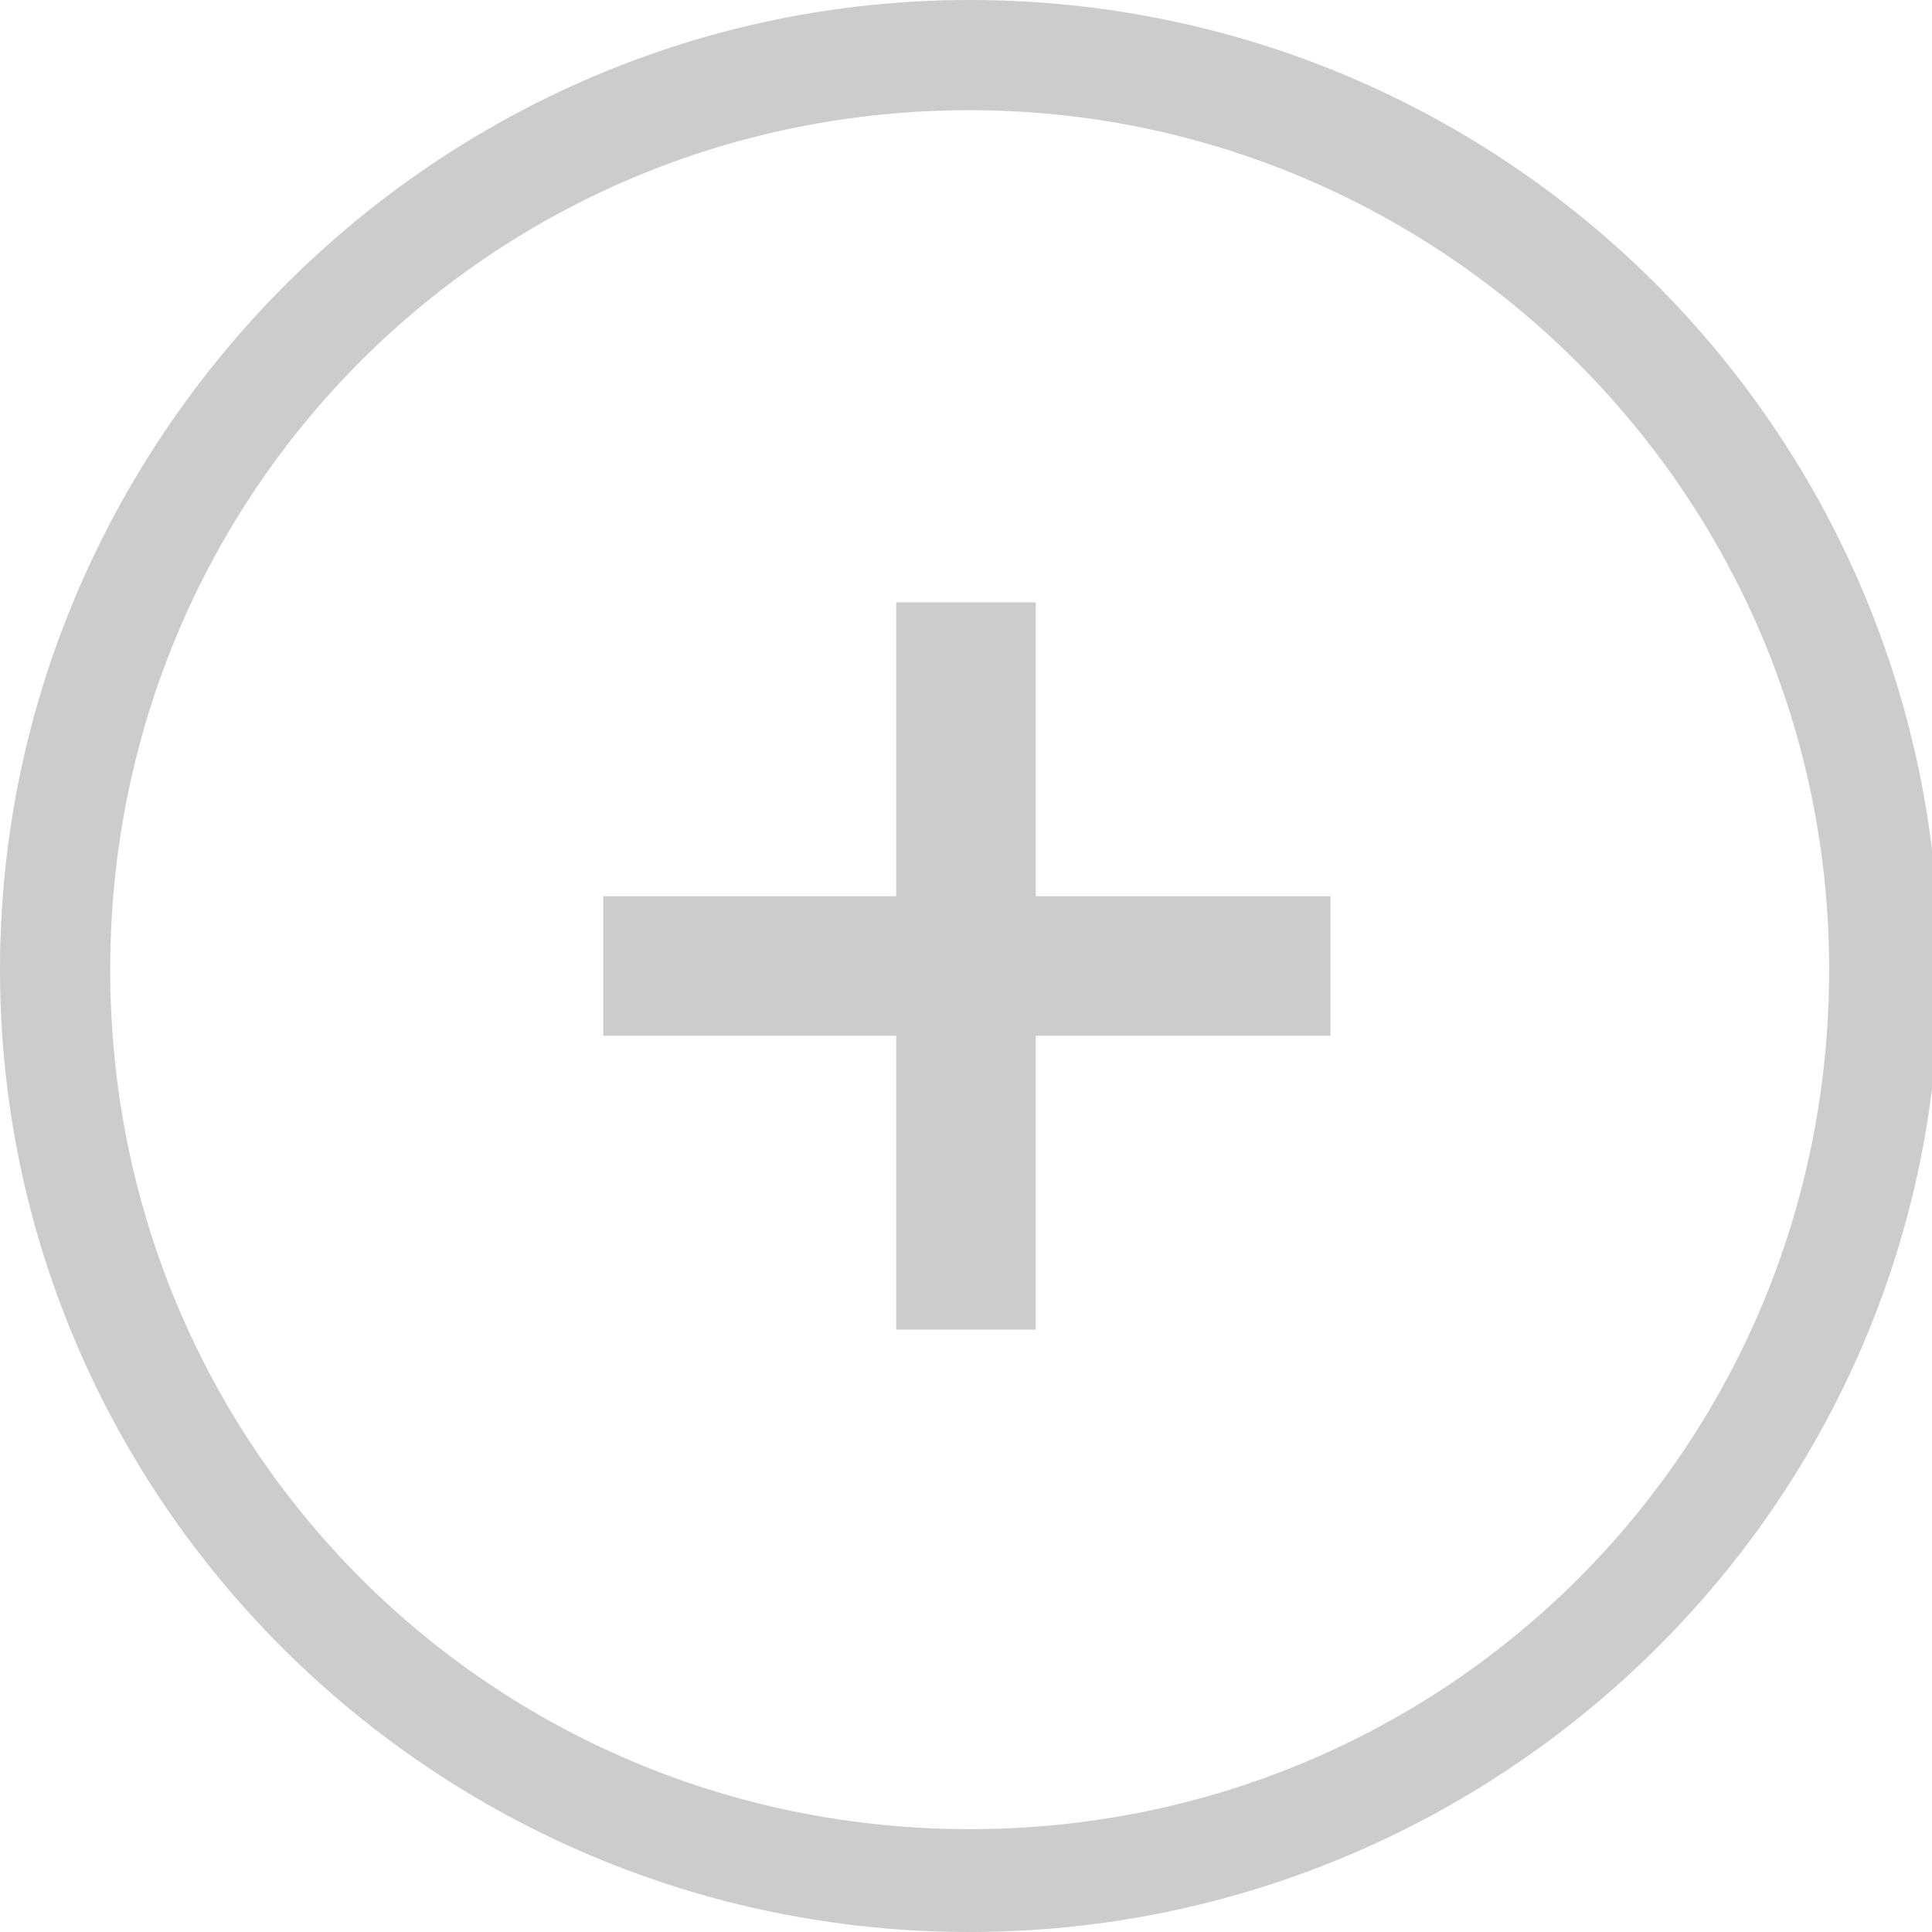
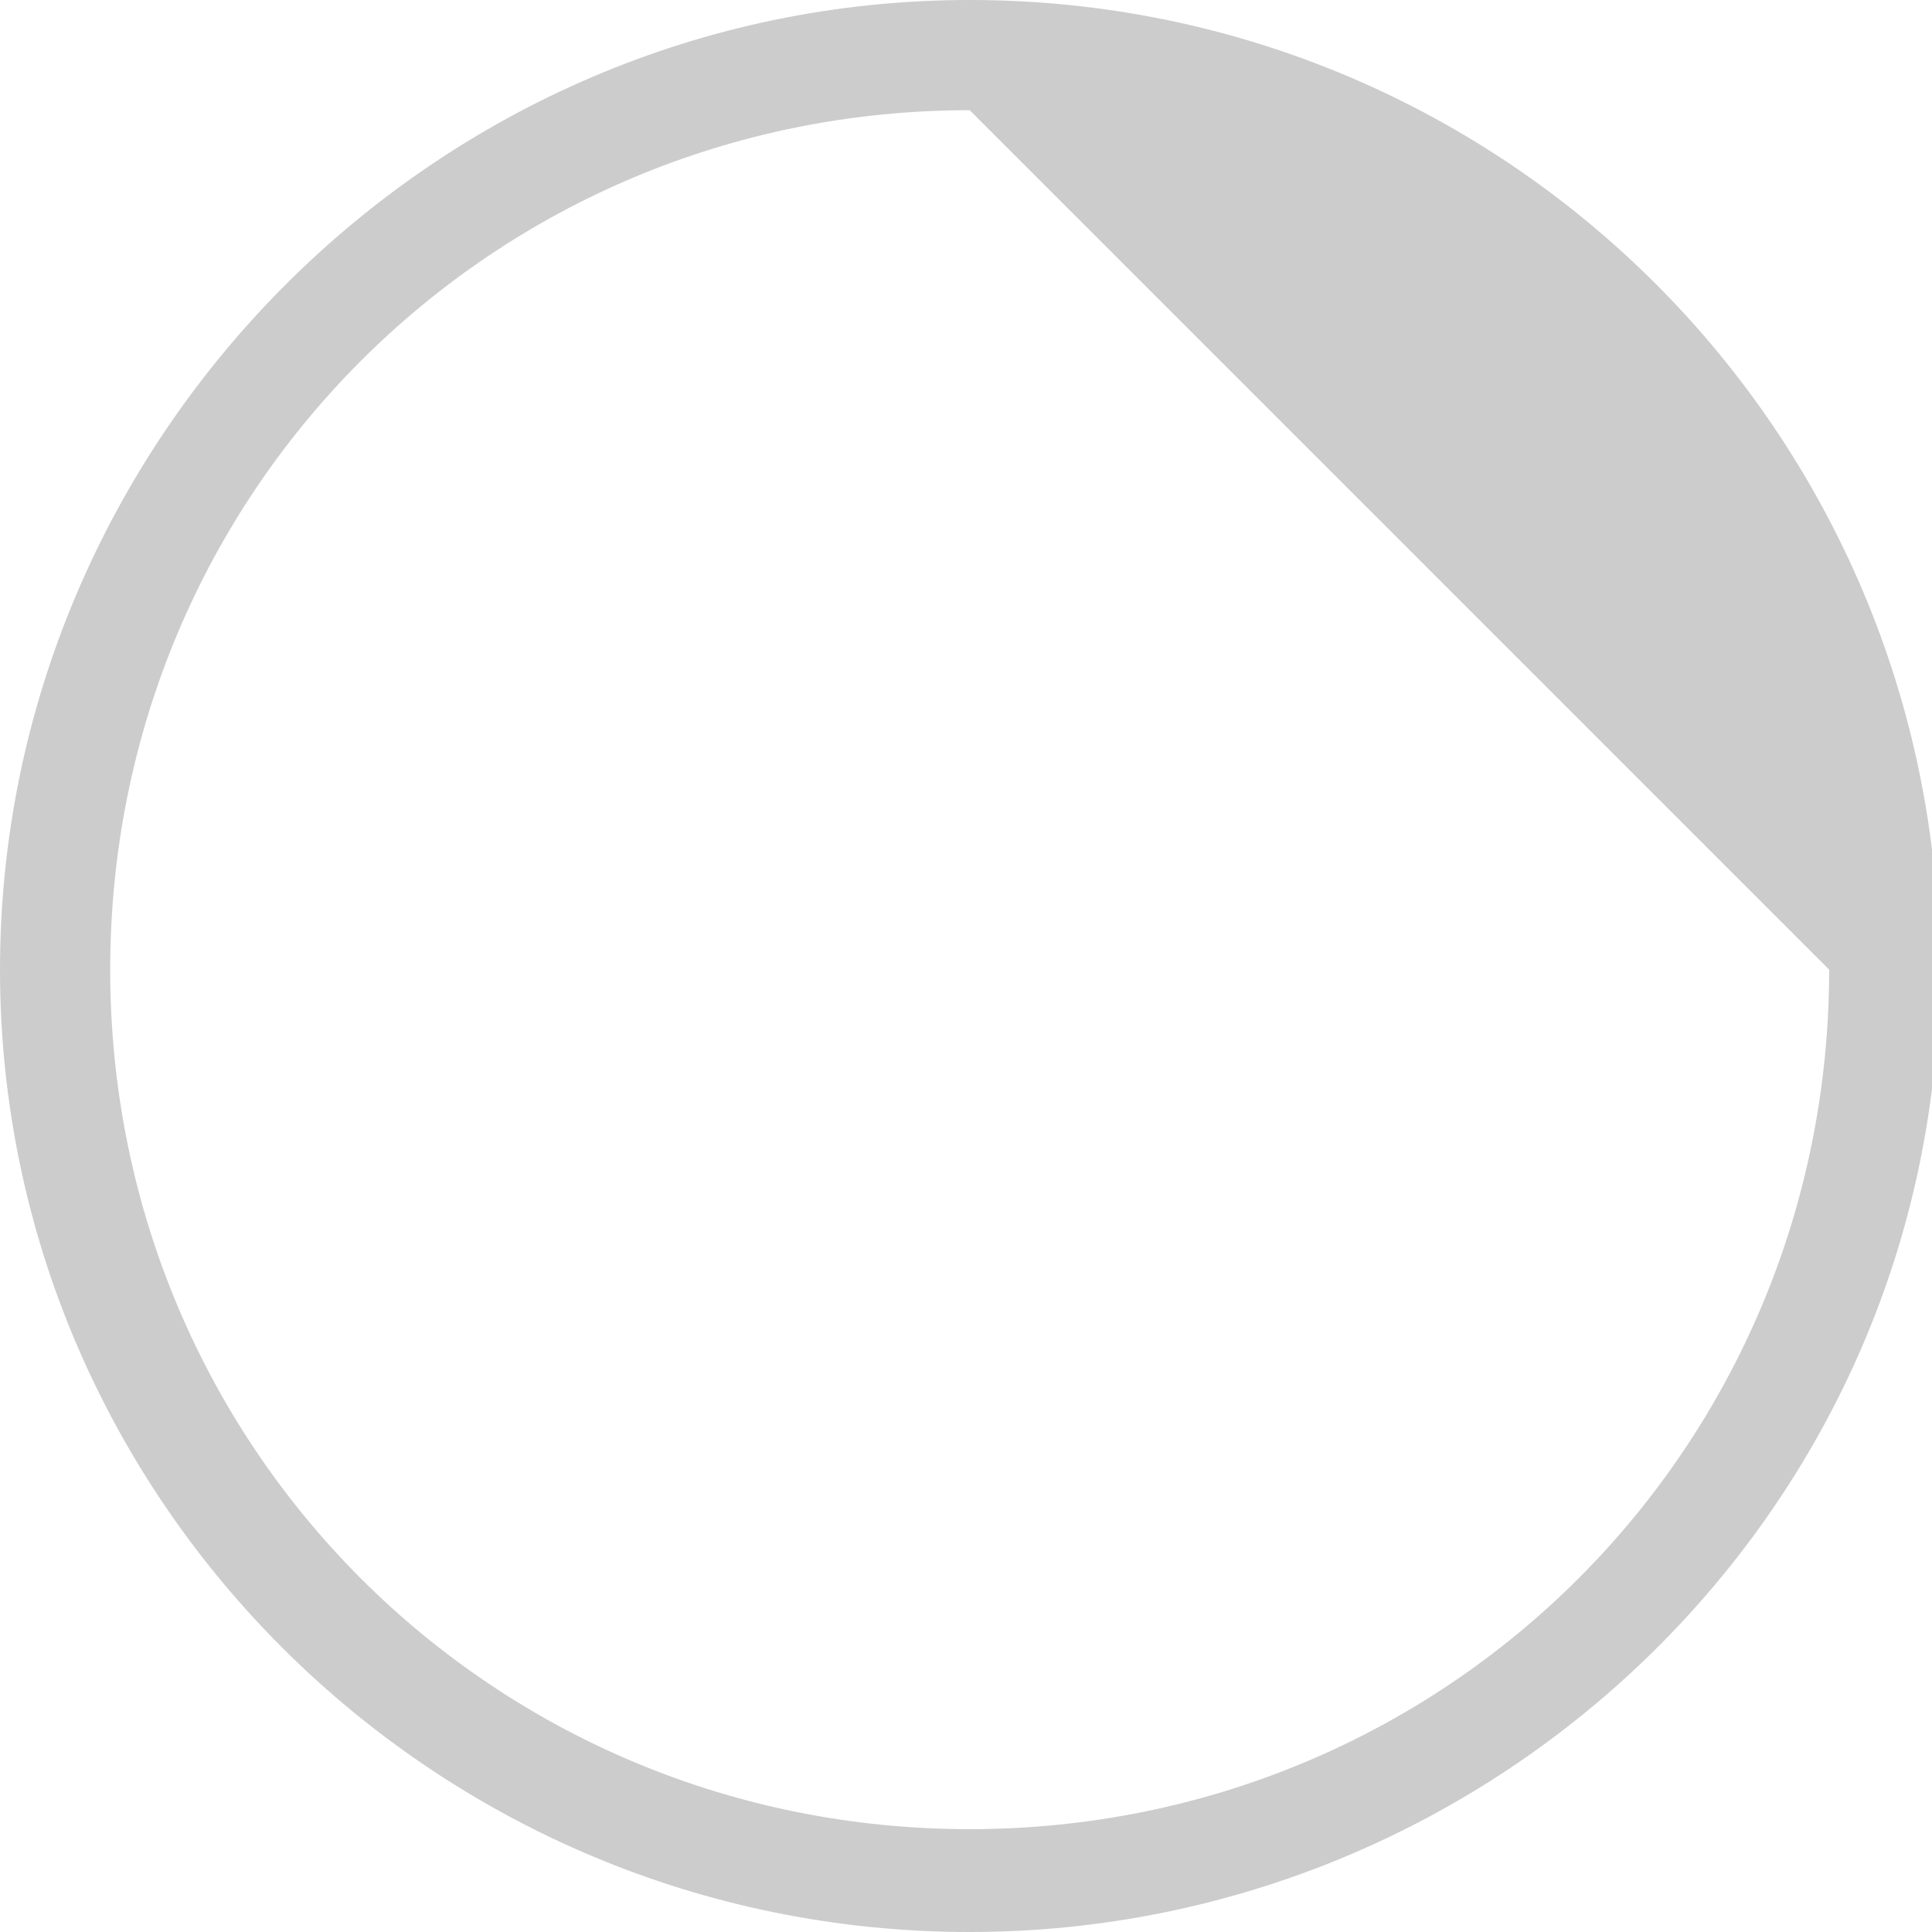
<svg xmlns="http://www.w3.org/2000/svg" version="1.1" id="Line_6" x="0px" y="0px" viewBox="0 0 26.3 26.3" style="enable-background:new 0 0 26.3 26.3;" xml:space="preserve">
  <style type="text/css">
	.st0{fill:#CCCCCC;}
</style>
  <g>
    <g>
-       <rect x="12.2" y="8.2" class="st0" width="1.9" height="9.9" />
-     </g>
+       </g>
    <g>
-       <rect x="12.2" y="8.2" transform="matrix(-1.836970e-16 1 -1 -1.836970e-16 26.312 1.776357e-15)" class="st0" width="1.9" height="9.9" />
-     </g>
+       </g>
  </g>
  <g>
-     <path class="st0" d="M13.2,26.3C5.9,26.3,0,20.4,0,13.2S5.9,0,13.2,0s13.2,5.9,13.2,13.2S20.4,26.3,13.2,26.3z M13.2,1.5   C6.7,1.5,1.5,6.7,1.5,13.2s5.2,11.7,11.7,11.7s11.7-5.2,11.7-11.7S19.6,1.5,13.2,1.5z" />
+     <path class="st0" d="M13.2,26.3C5.9,26.3,0,20.4,0,13.2S5.9,0,13.2,0s13.2,5.9,13.2,13.2S20.4,26.3,13.2,26.3z M13.2,1.5   C6.7,1.5,1.5,6.7,1.5,13.2s5.2,11.7,11.7,11.7s11.7-5.2,11.7-11.7z" />
  </g>
</svg>